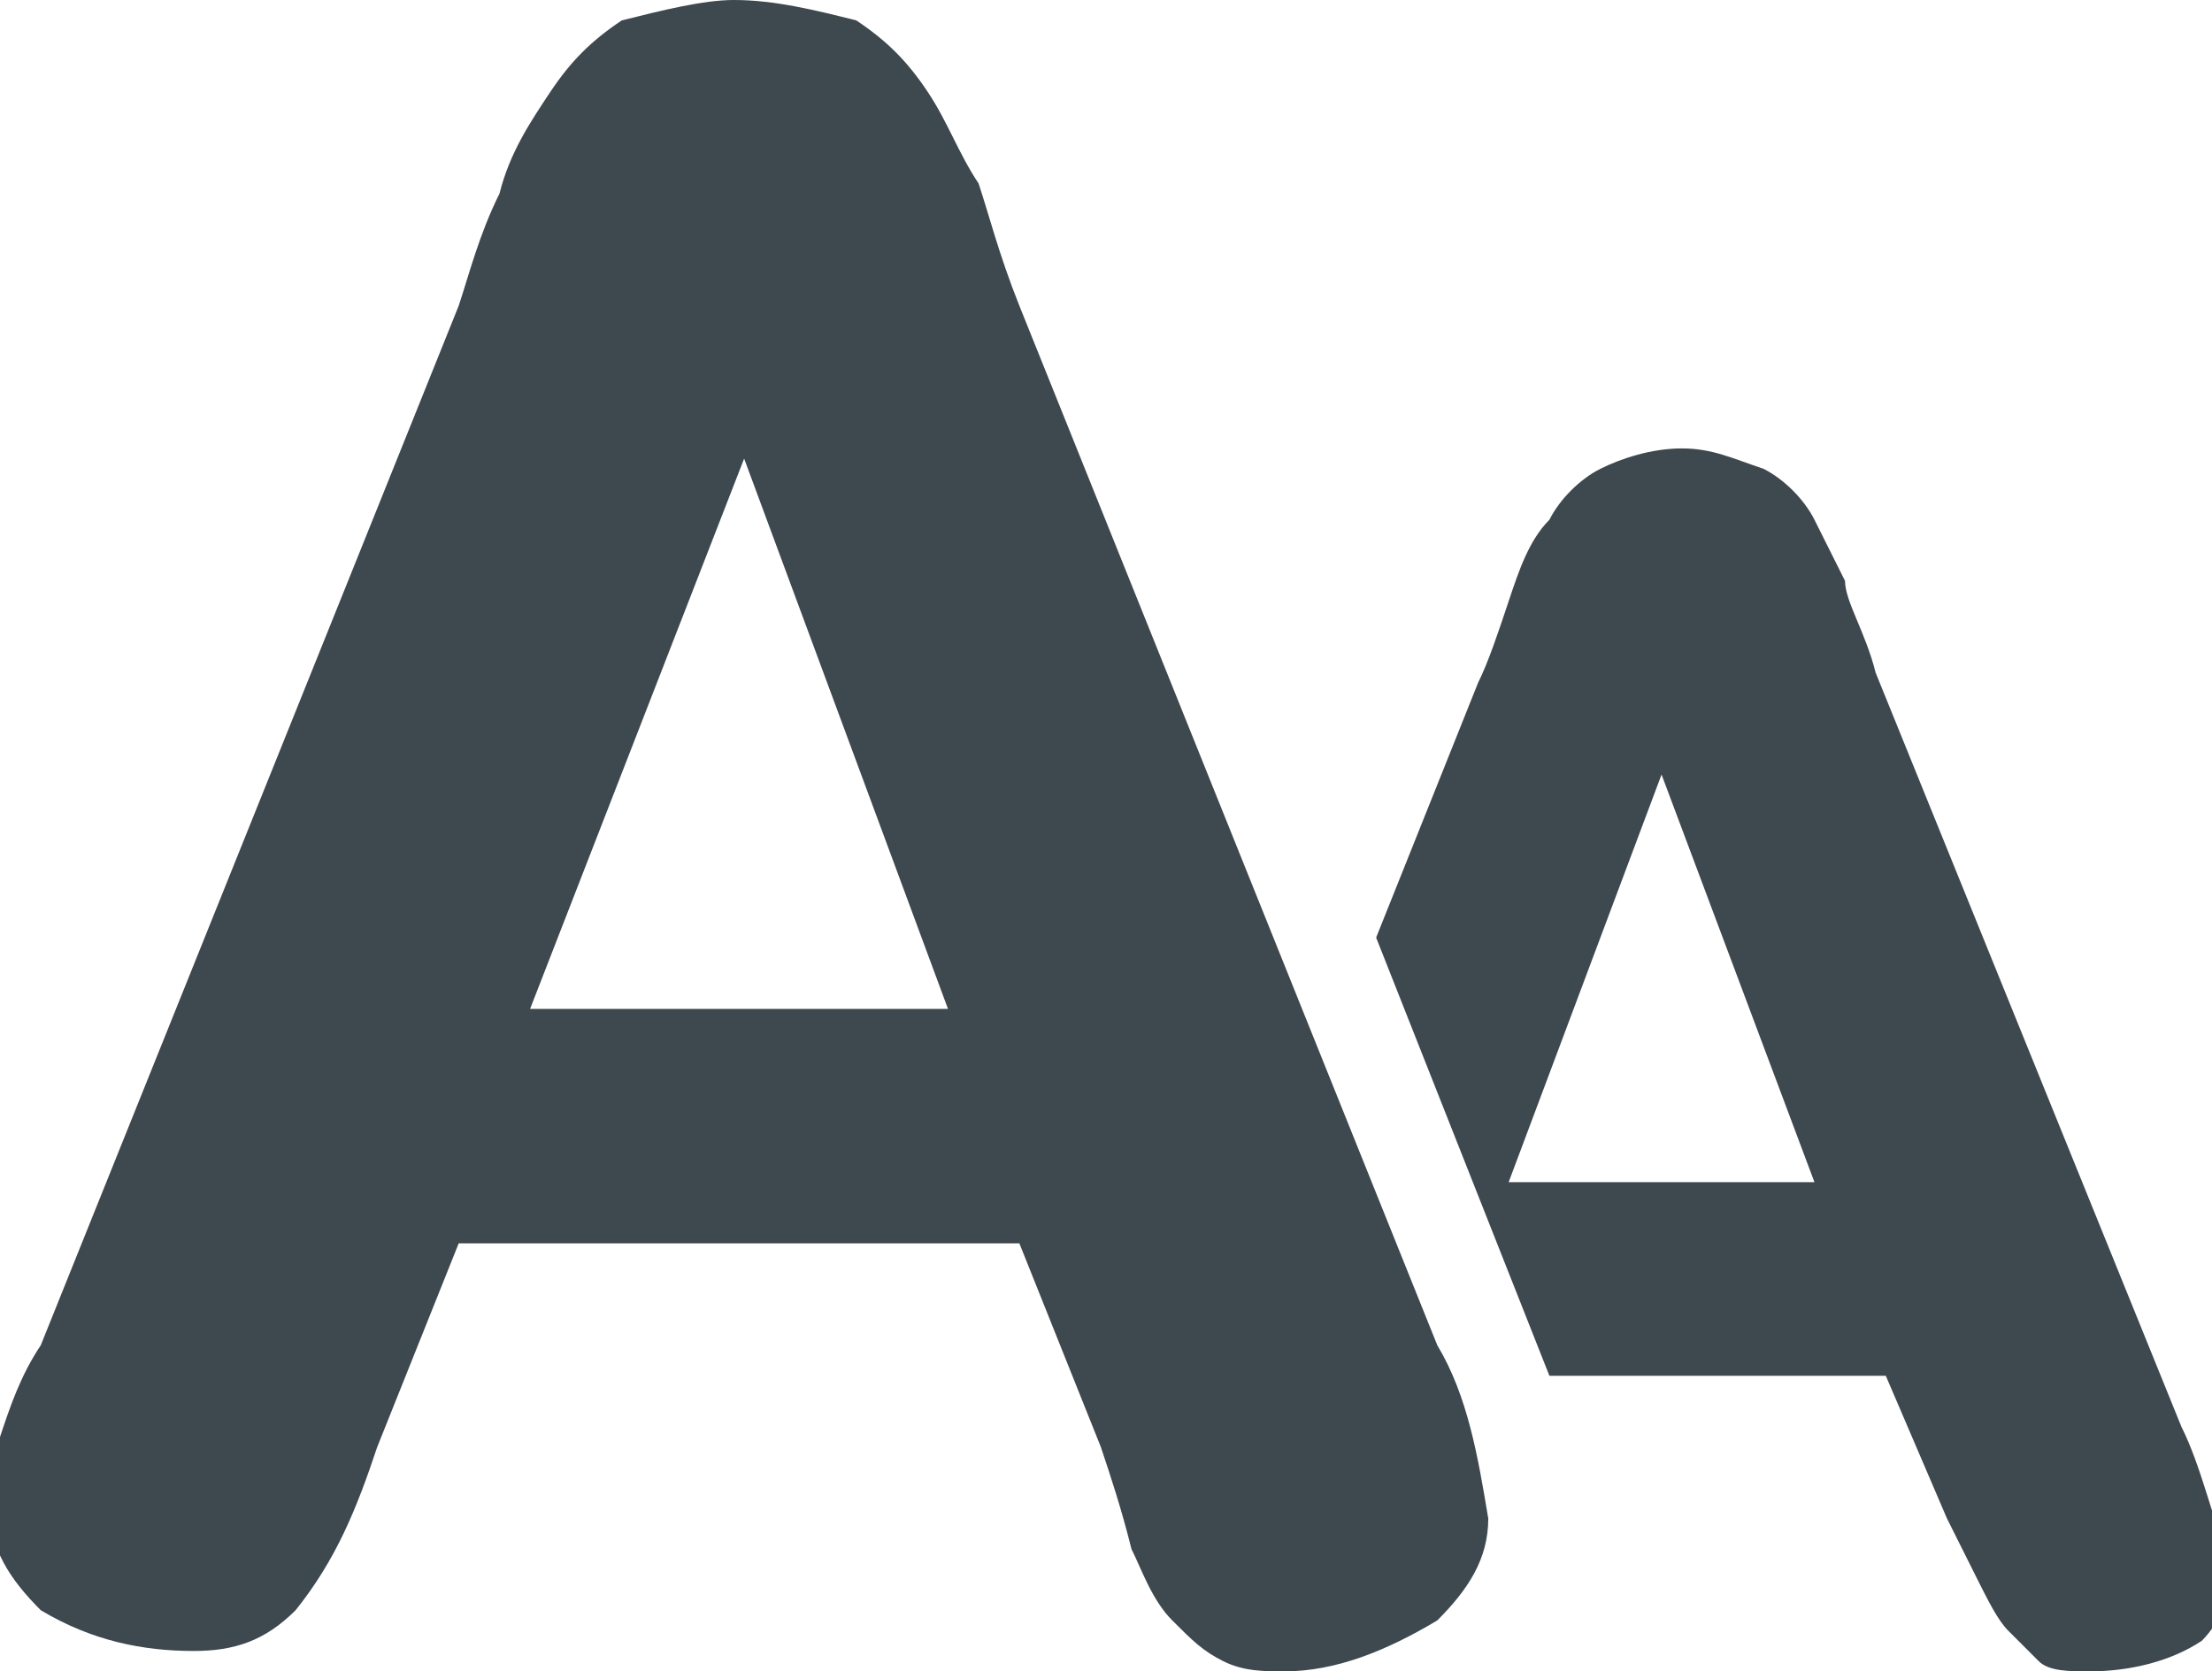
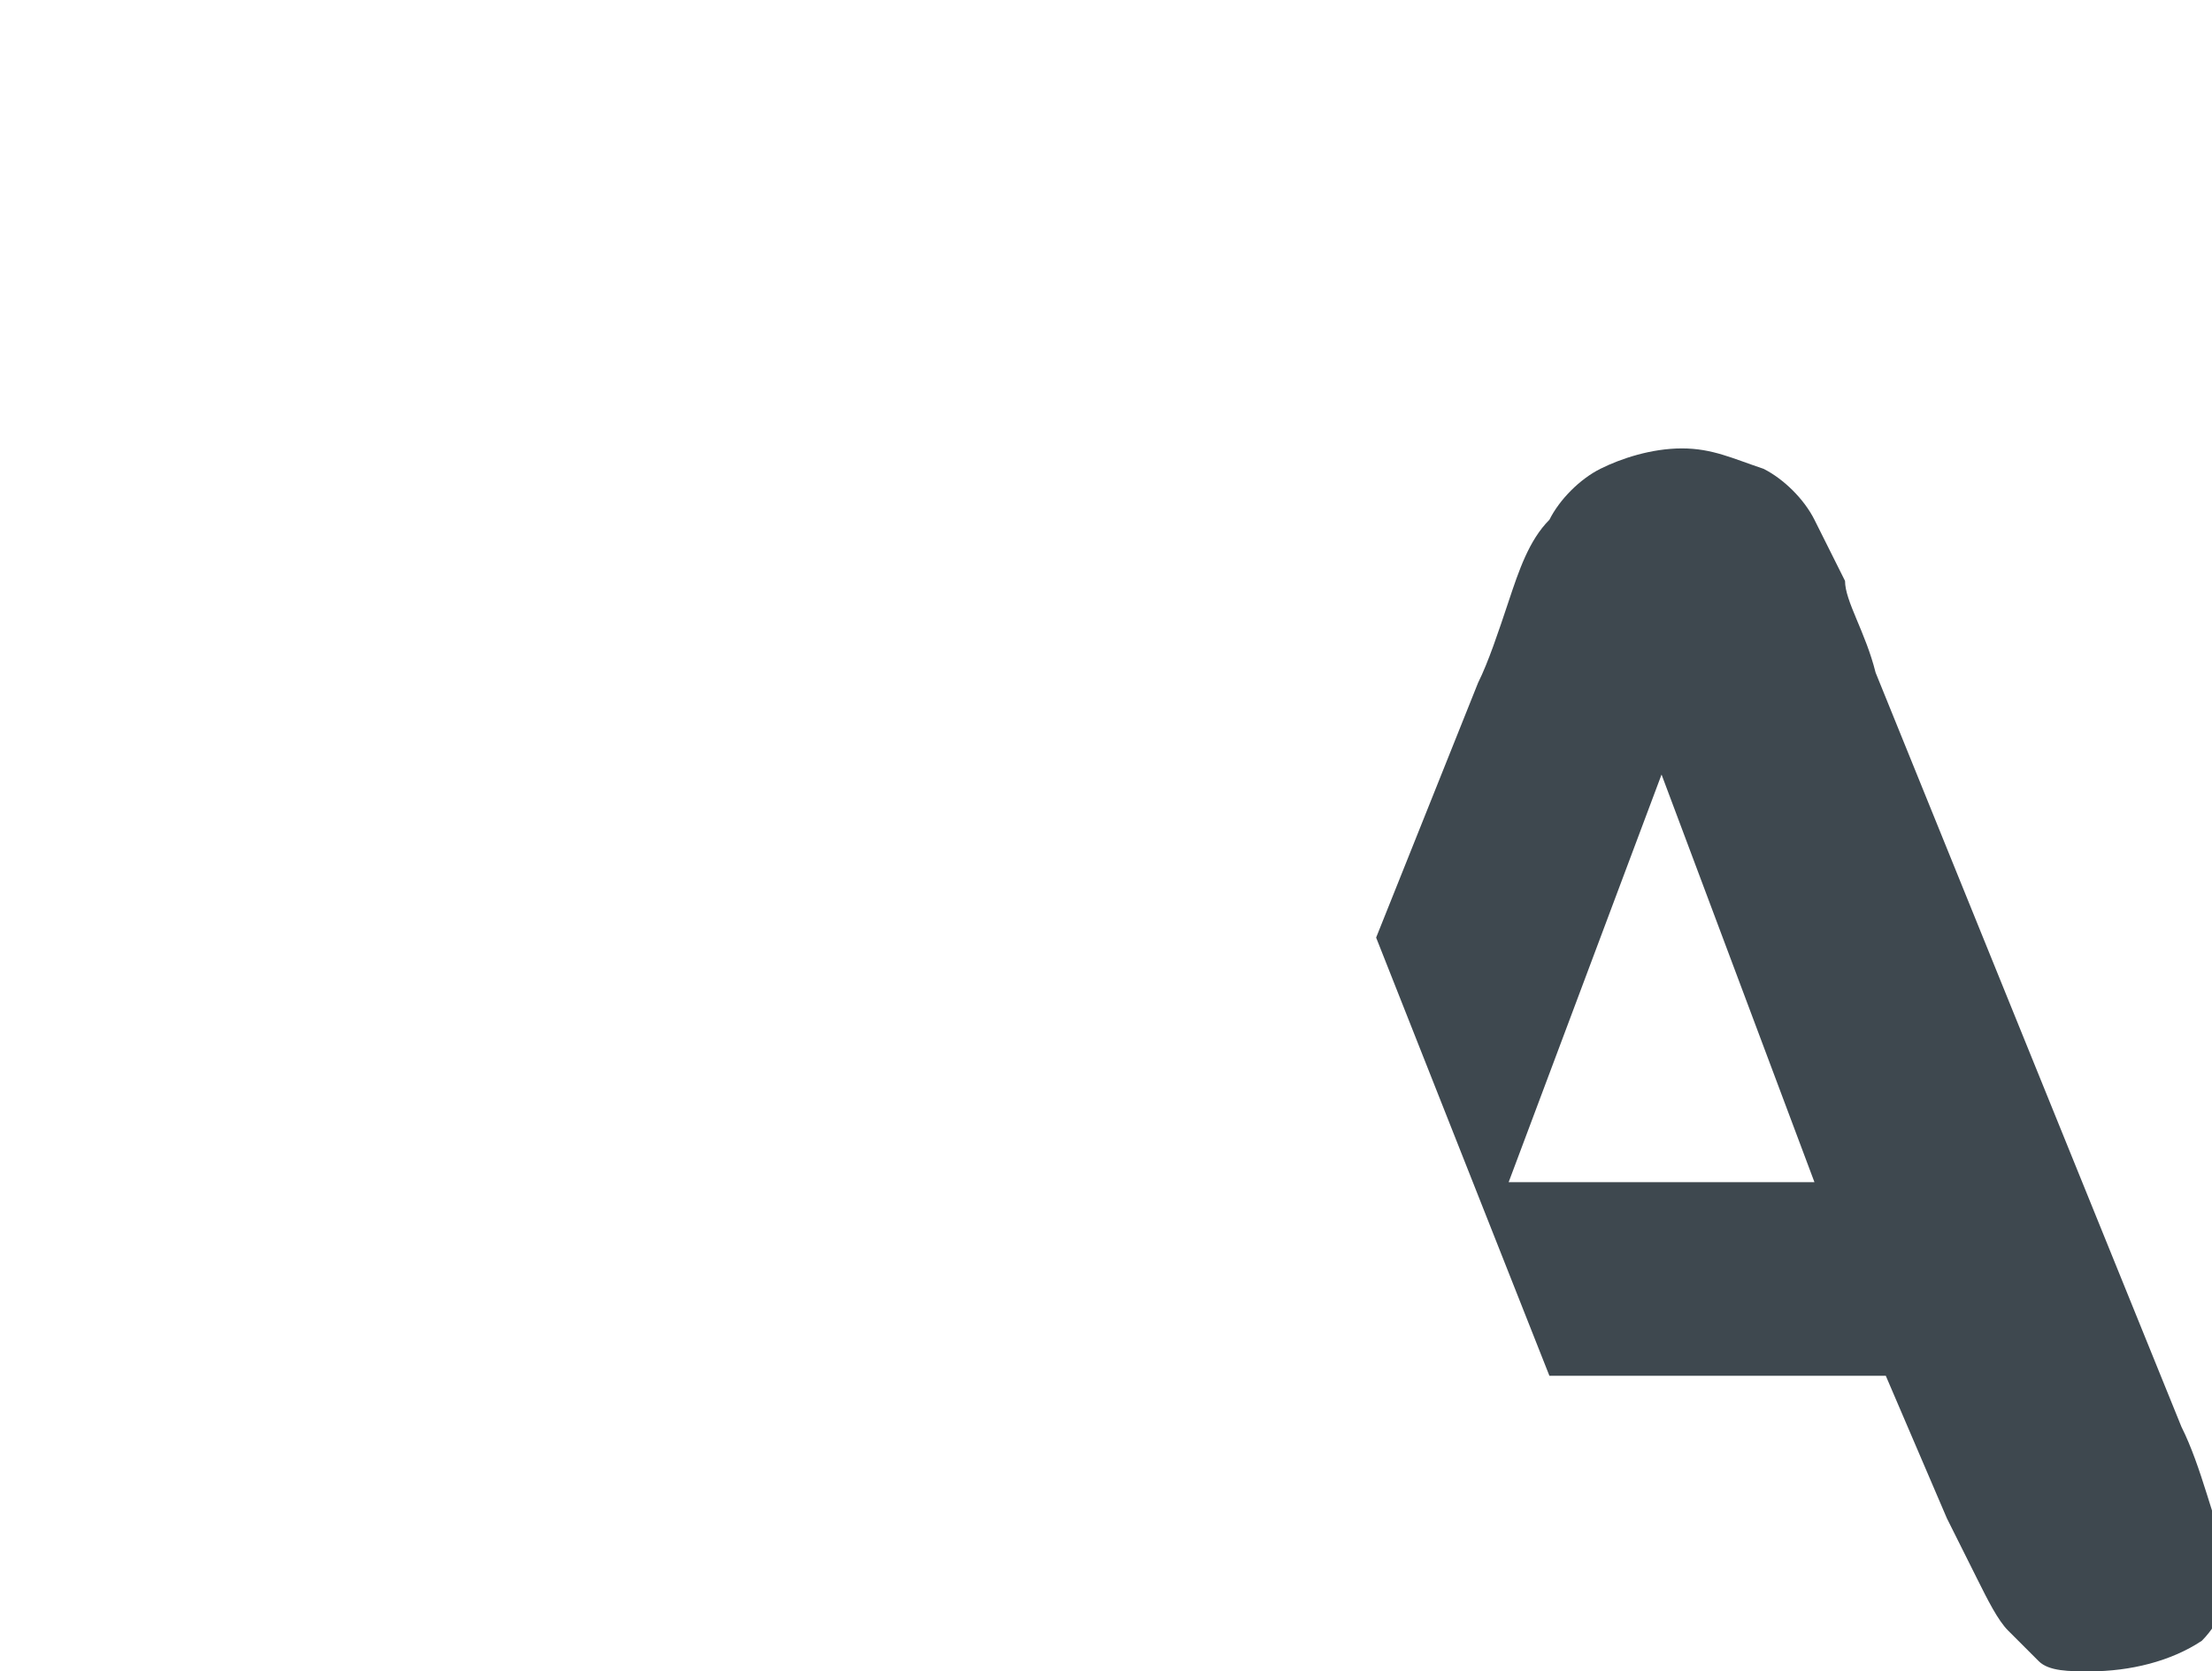
<svg xmlns="http://www.w3.org/2000/svg" version="1.1" id="Group_2761" x="0px" y="0px" viewBox="0 0 21.7 16.4" style="enable-background:new 0 0 21.7 16.4;" xml:space="preserve">
  <style type="text/css">
	.st0{fill:#3E484F;}
</style>
  <path id="Path_355" class="st0" d="M21.4,14l-3-7.4c-0.1-0.4-0.3-0.7-0.3-0.9c-0.1-0.2-0.2-0.4-0.3-0.6c-0.1-0.2-0.3-0.4-0.5-0.5  c-0.3-0.1-0.5-0.2-0.8-0.2s-0.6,0.1-0.8,0.2s-0.4,0.3-0.5,0.5c-0.2,0.2-0.3,0.5-0.4,0.8c-0.1,0.3-0.2,0.6-0.3,0.8l-1,2.5l1.7,4.3  h3.3l0.6,1.4c0.1,0.2,0.2,0.4,0.3,0.6c0.1,0.2,0.2,0.4,0.3,0.5c0.1,0.1,0.2,0.2,0.3,0.3c0.1,0.1,0.3,0.1,0.5,0.1  c0.4,0,0.8-0.1,1.1-0.3c0.2-0.2,0.3-0.5,0.3-0.7C21.7,14.9,21.6,14.4,21.4,14z M14.8,11.6l1.5-4l1.5,4H14.8z" />
-   <path id="Path_356" class="st0" d="M10.8,14.2l-0.8-2H4.5l-0.8,2c-0.2,0.6-0.4,1.1-0.8,1.6c-0.3,0.3-0.6,0.4-1,0.4  c-0.5,0-1-0.1-1.5-0.4c-0.3-0.3-0.5-0.6-0.5-1c0-0.2,0-0.5,0.1-0.7c0.1-0.3,0.2-0.6,0.4-0.9L4.5,3c0.1-0.3,0.2-0.7,0.4-1.1  c0.1-0.4,0.3-0.7,0.5-1s0.4-0.5,0.7-0.7C6.5,0.1,6.9,0,7.2,0C7.6,0,8,0.1,8.4,0.2c0.3,0.2,0.5,0.4,0.7,0.7s0.3,0.6,0.5,0.9  C9.7,2.1,9.8,2.5,10,3l4.1,10.2c0.3,0.5,0.4,1.1,0.5,1.7c0,0.4-0.2,0.7-0.5,1c-0.5,0.3-1,0.5-1.5,0.5c-0.2,0-0.4,0-0.6-0.1  c-0.2-0.1-0.3-0.2-0.5-0.4c-0.2-0.2-0.3-0.5-0.4-0.7C11,14.8,10.9,14.5,10.8,14.2z M5.2,9.9h4.1l-2-5.4L5.2,9.9z" />
</svg>